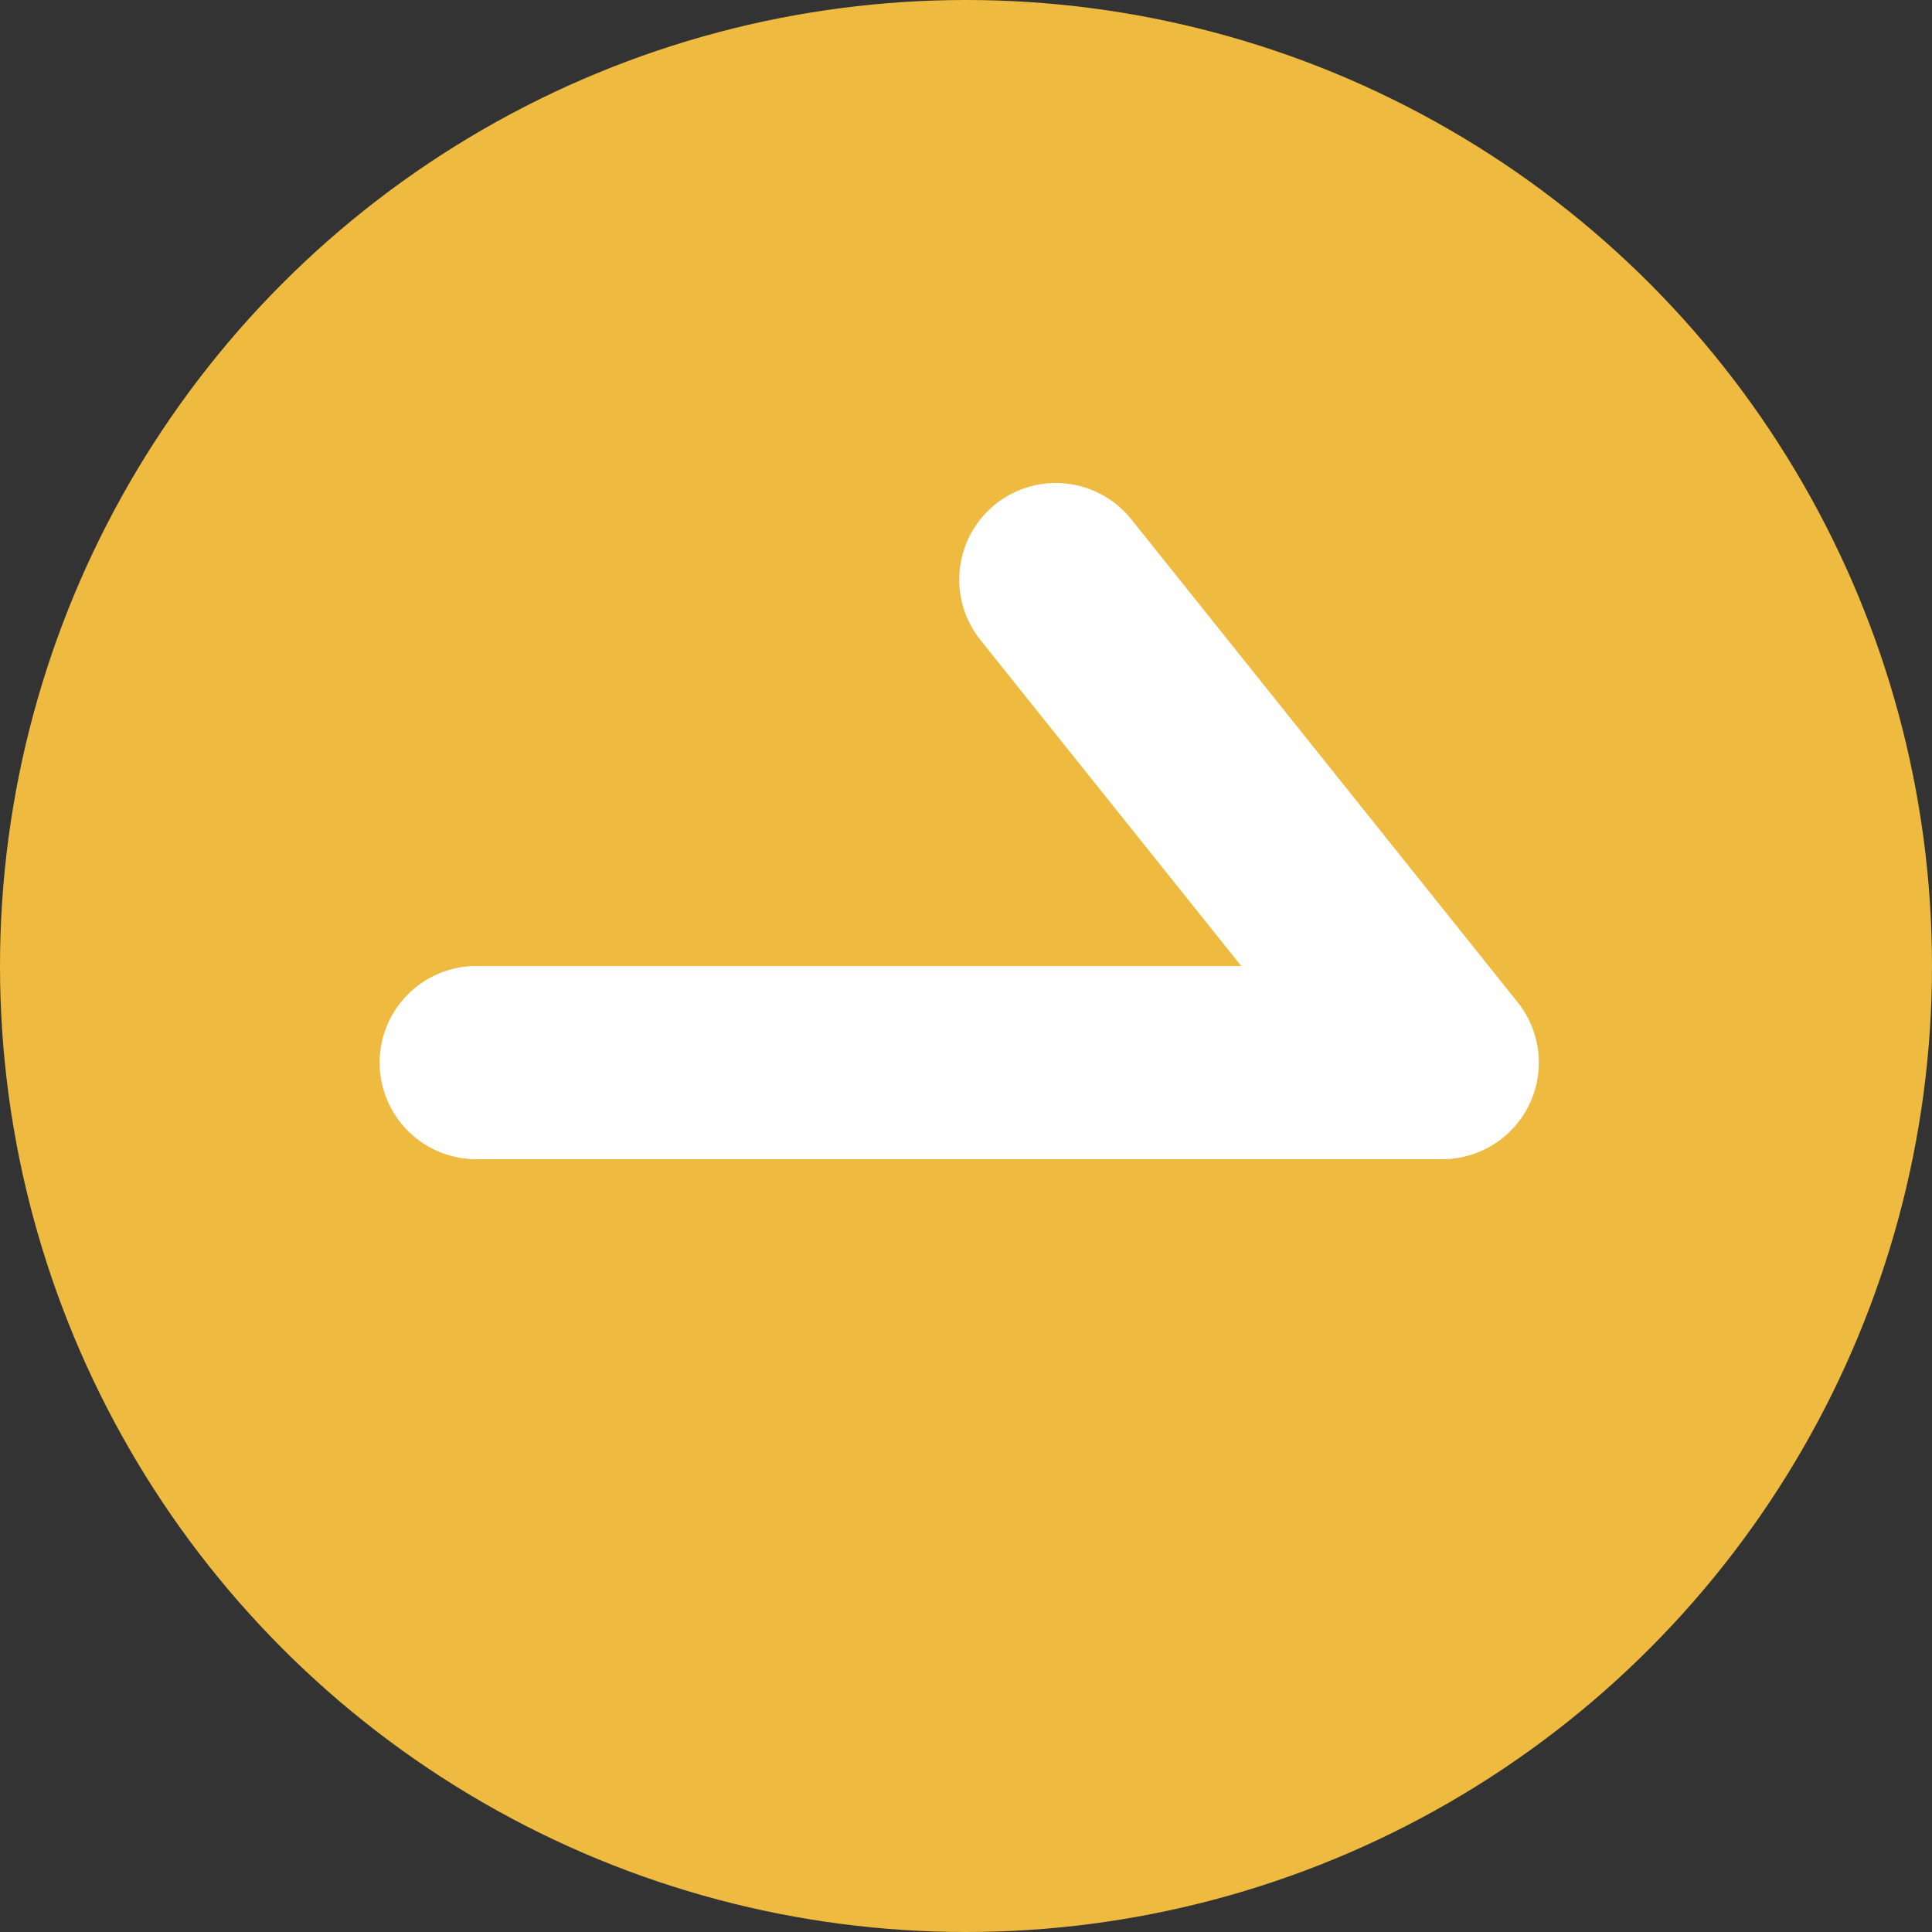
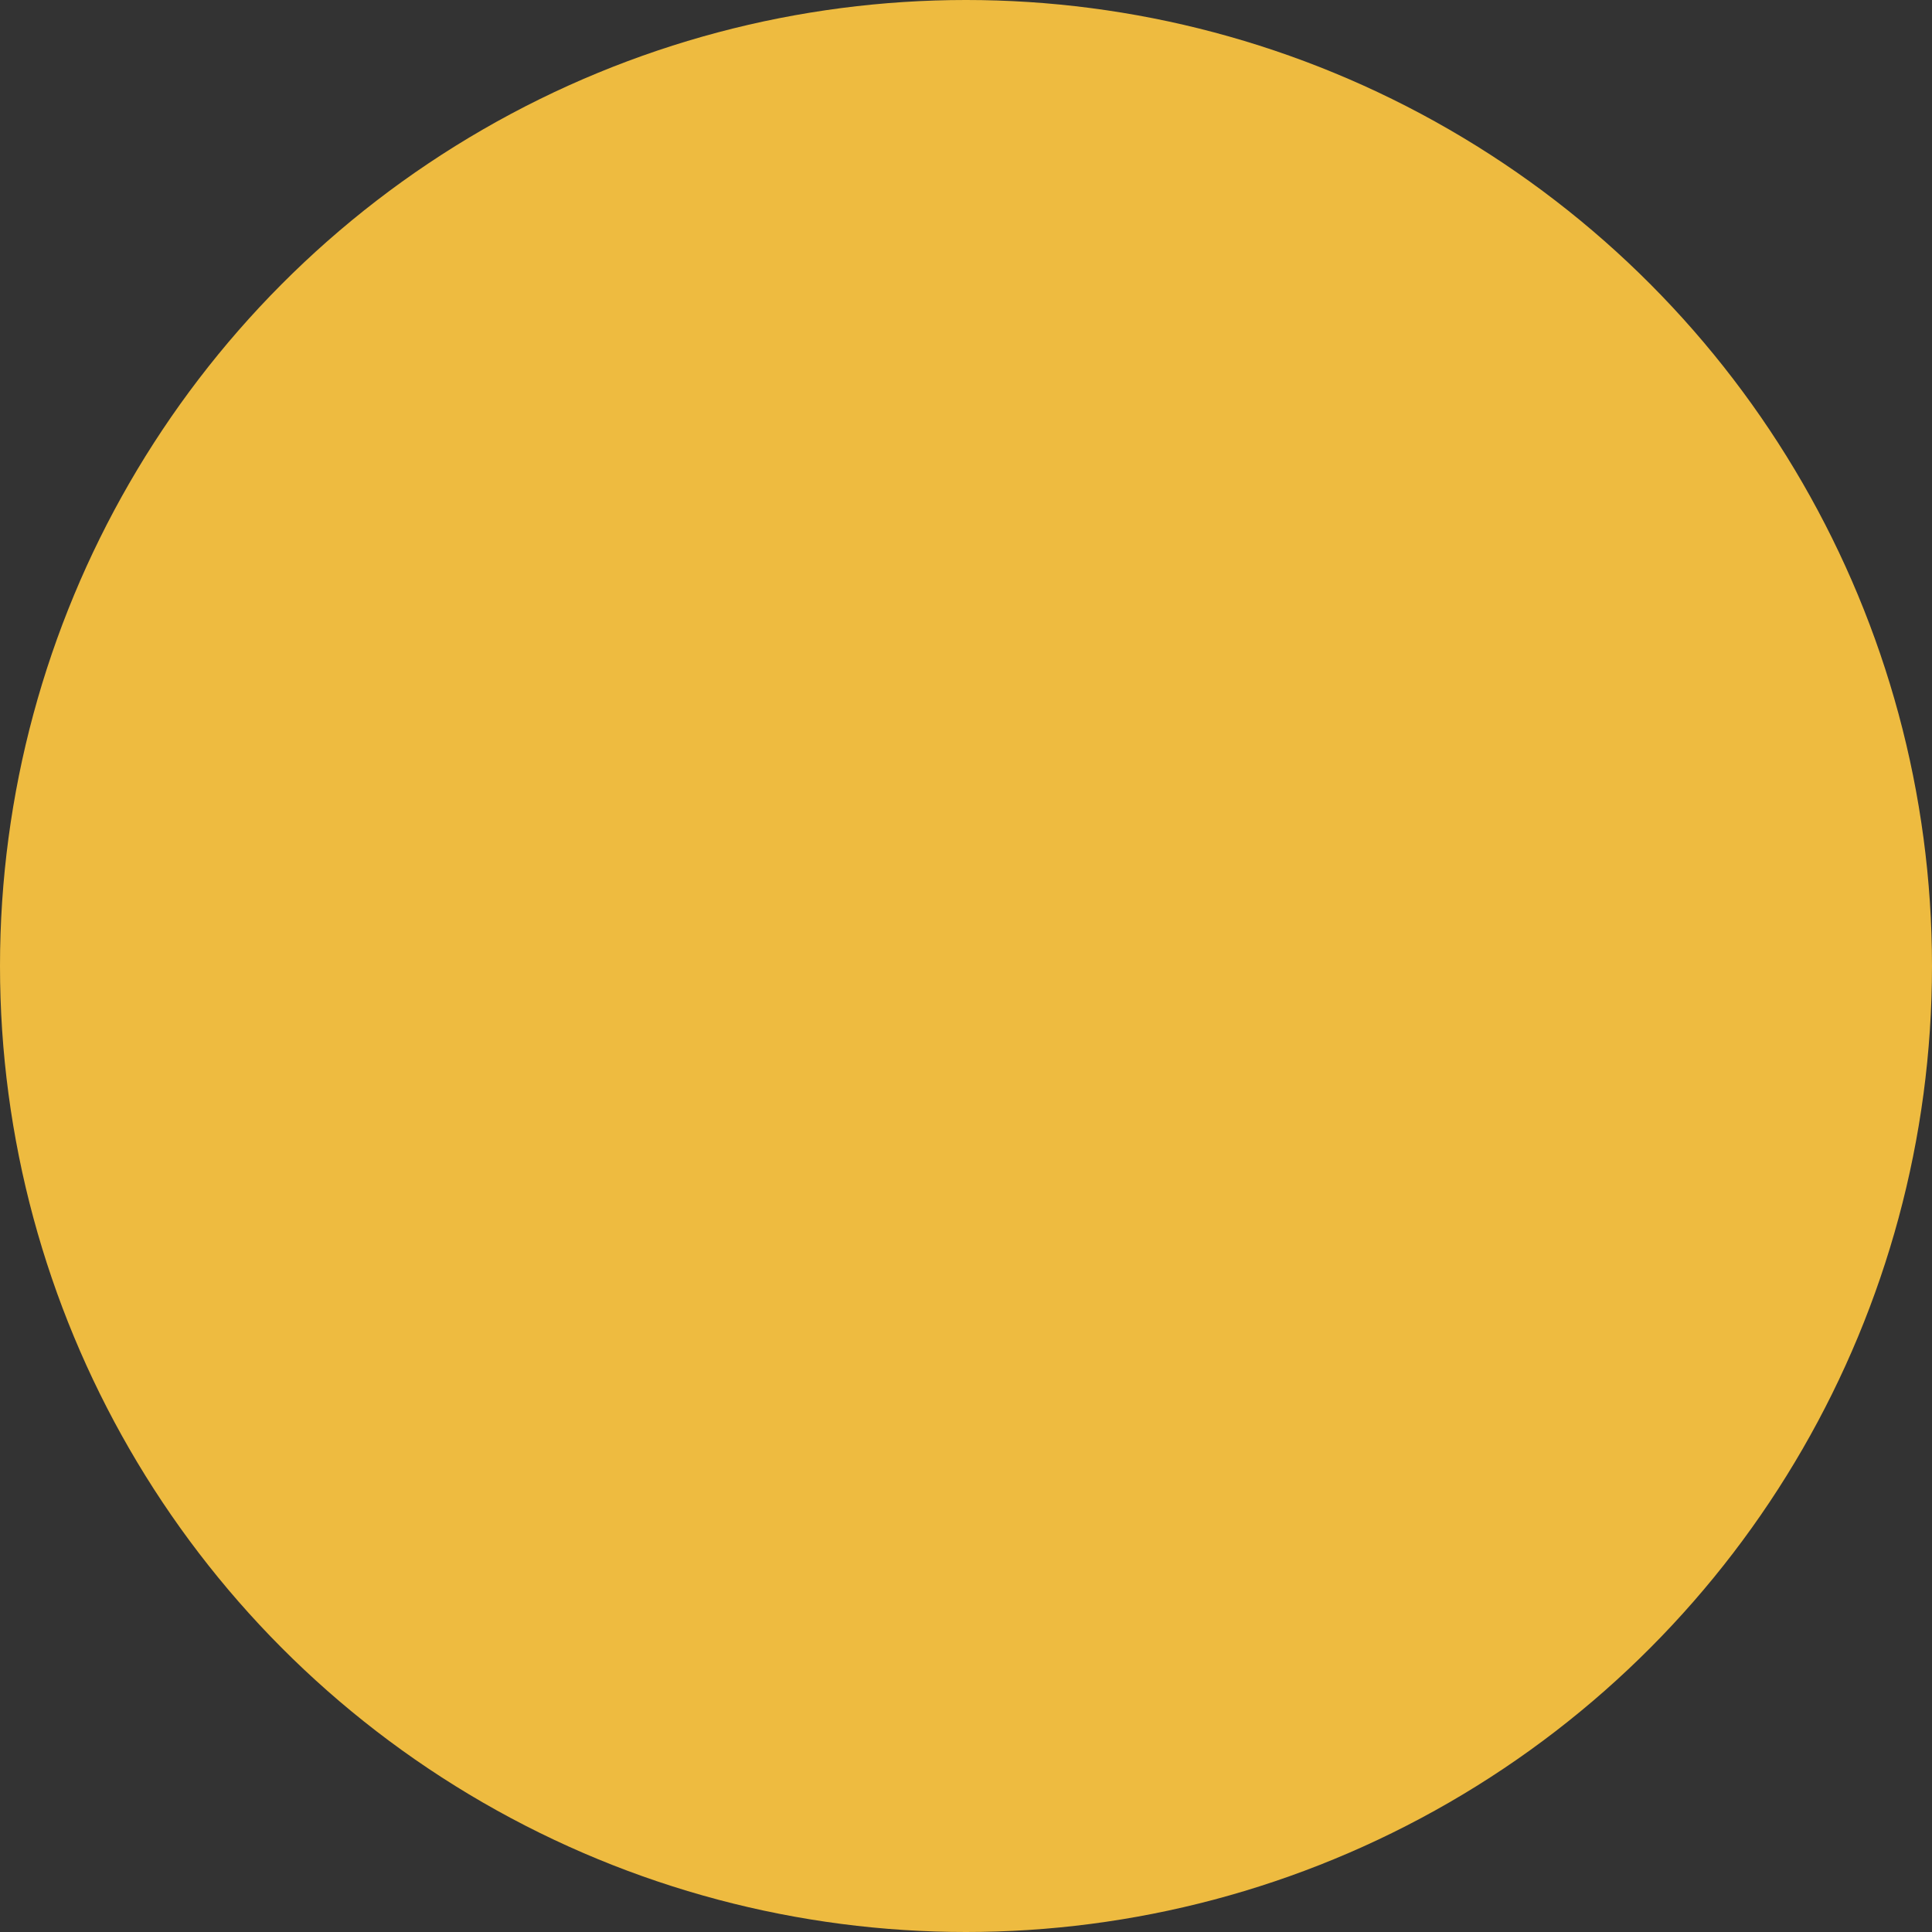
<svg xmlns="http://www.w3.org/2000/svg" id="a" viewBox="0 0 20 20">
  <rect x="0" y="0" width="20" height="20" fill="#333333" stroke="none" />
  <defs>
    <style>.e{fill:none;stroke:#fff;stroke-linecap:round;stroke-linejoin:round;stroke-width:2px;}.f{fill:#eebb40;stroke-width:0px;}</style>
  </defs>
  <circle class="f" cx="10" cy="10" r="10" />
-   <polyline class="e" points="4.93 11 14.93 11 10.93 6" />
</svg>